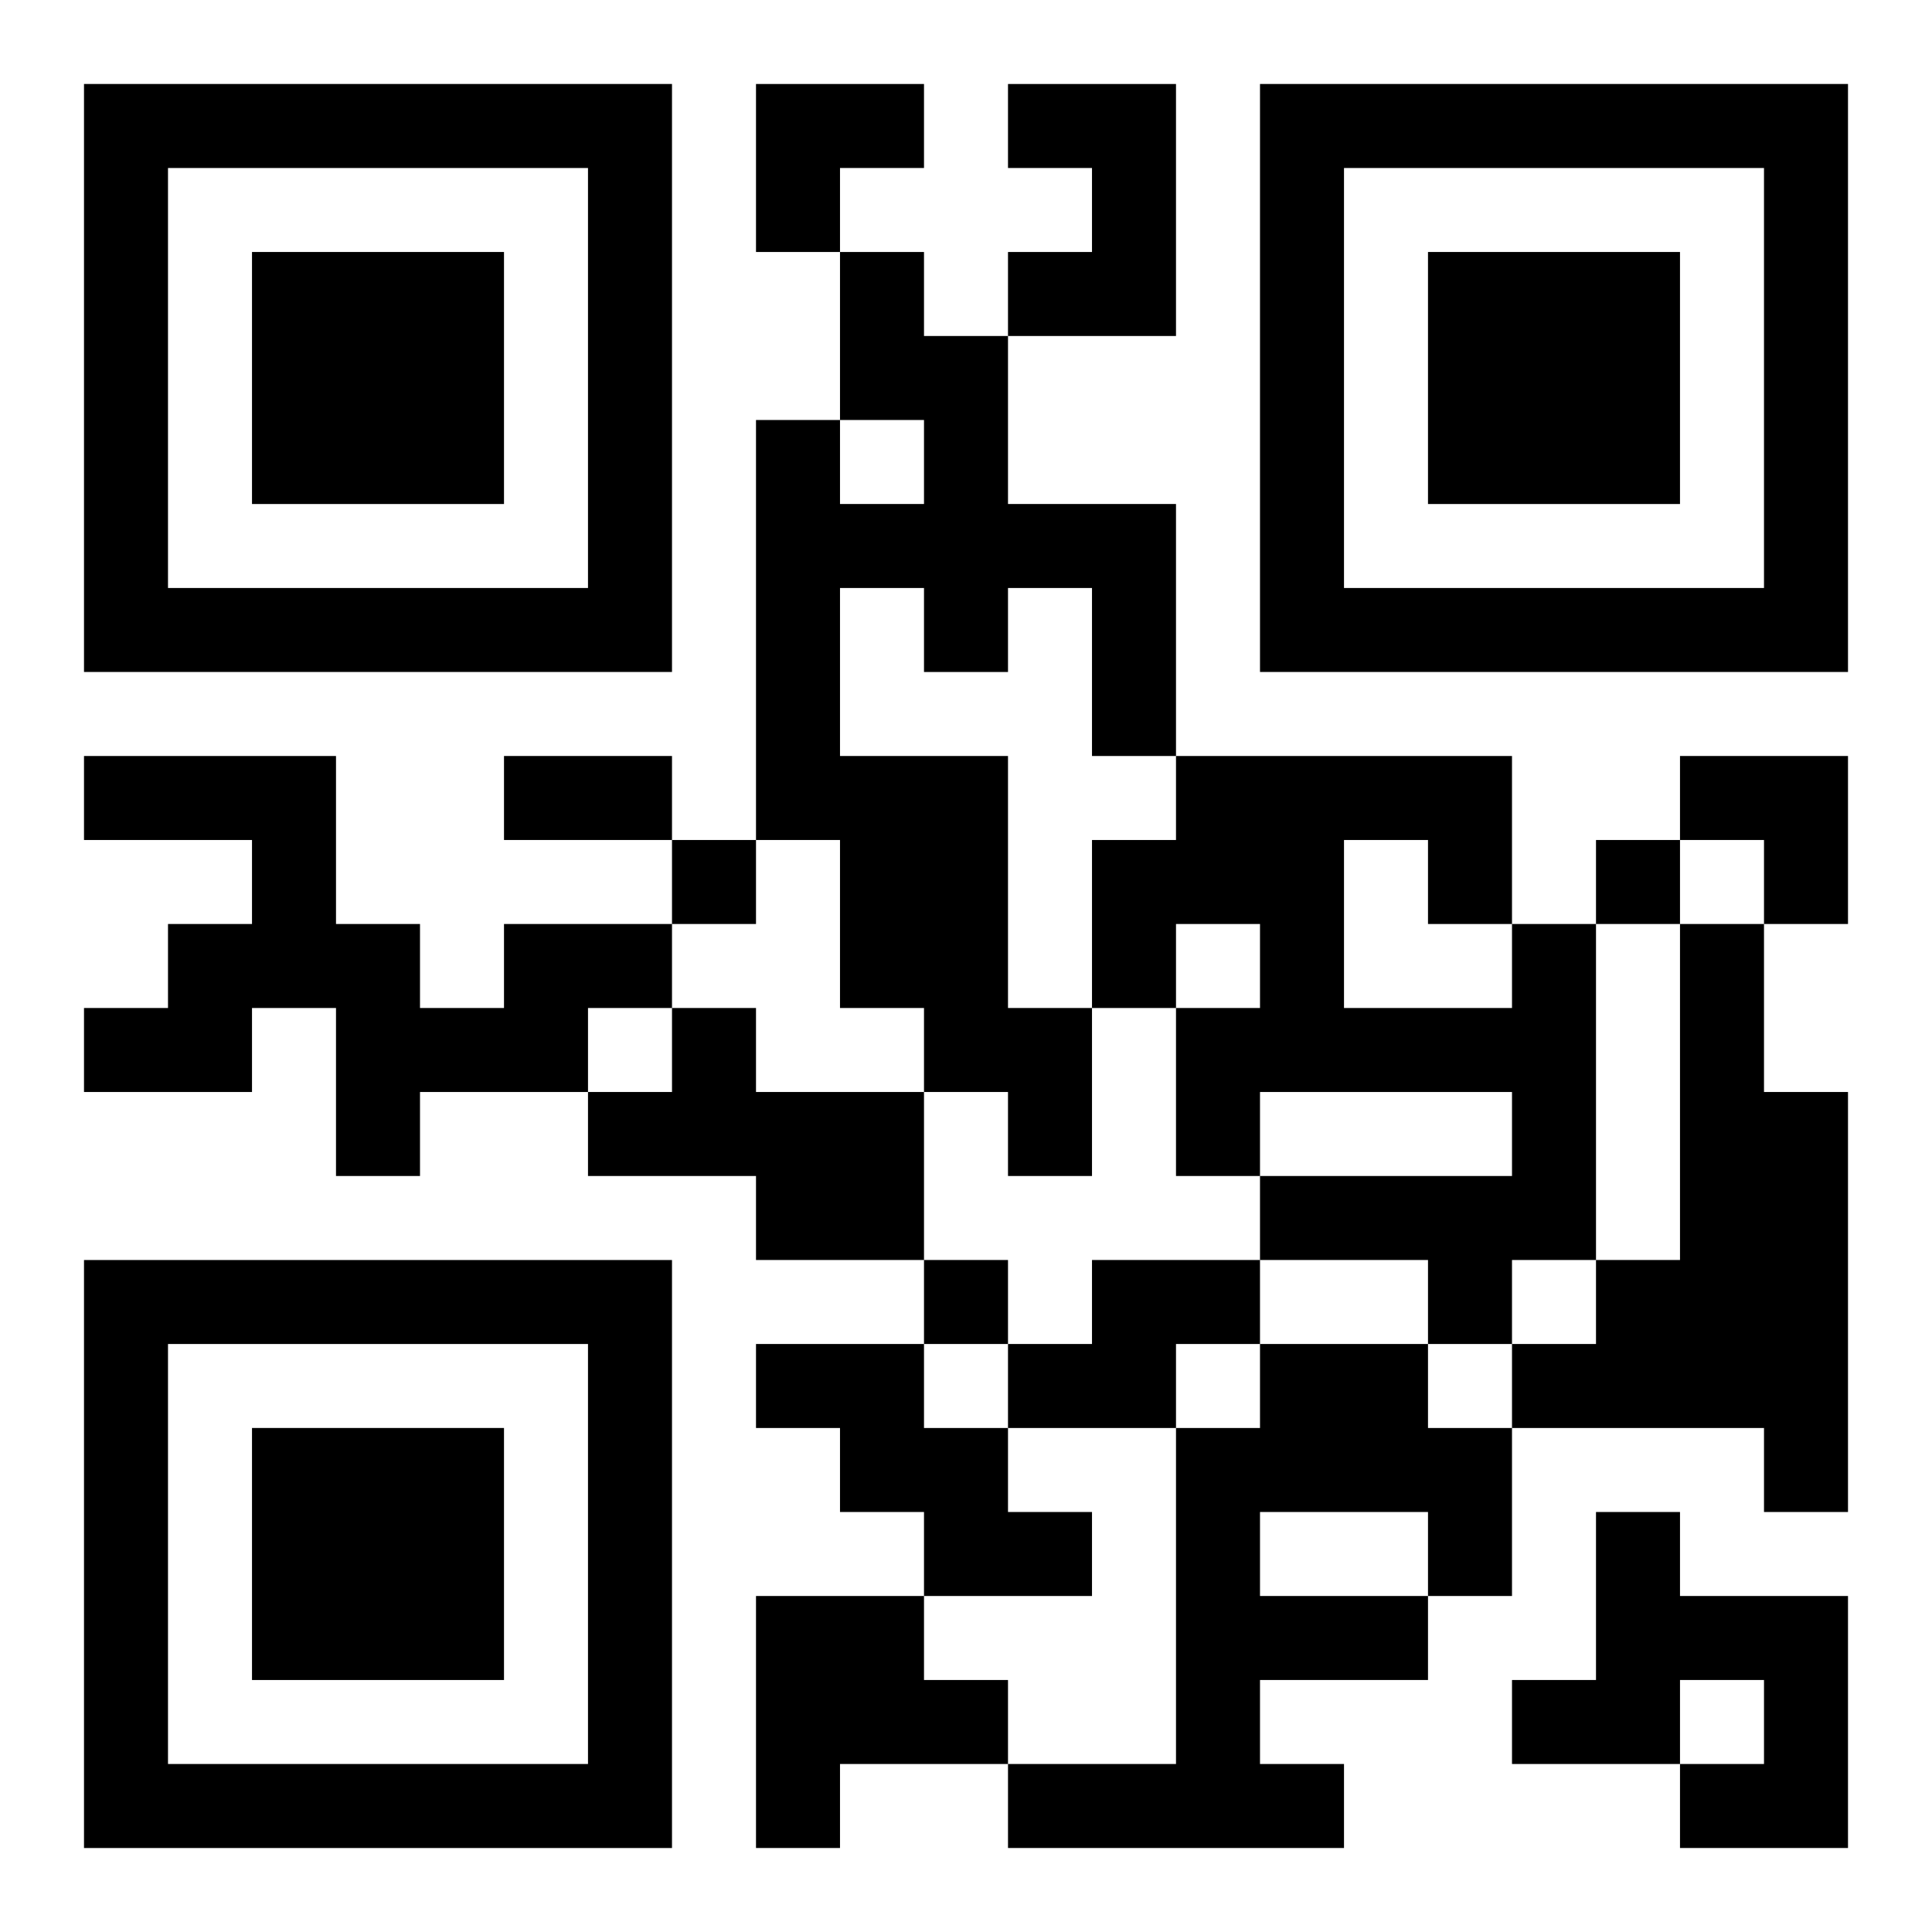
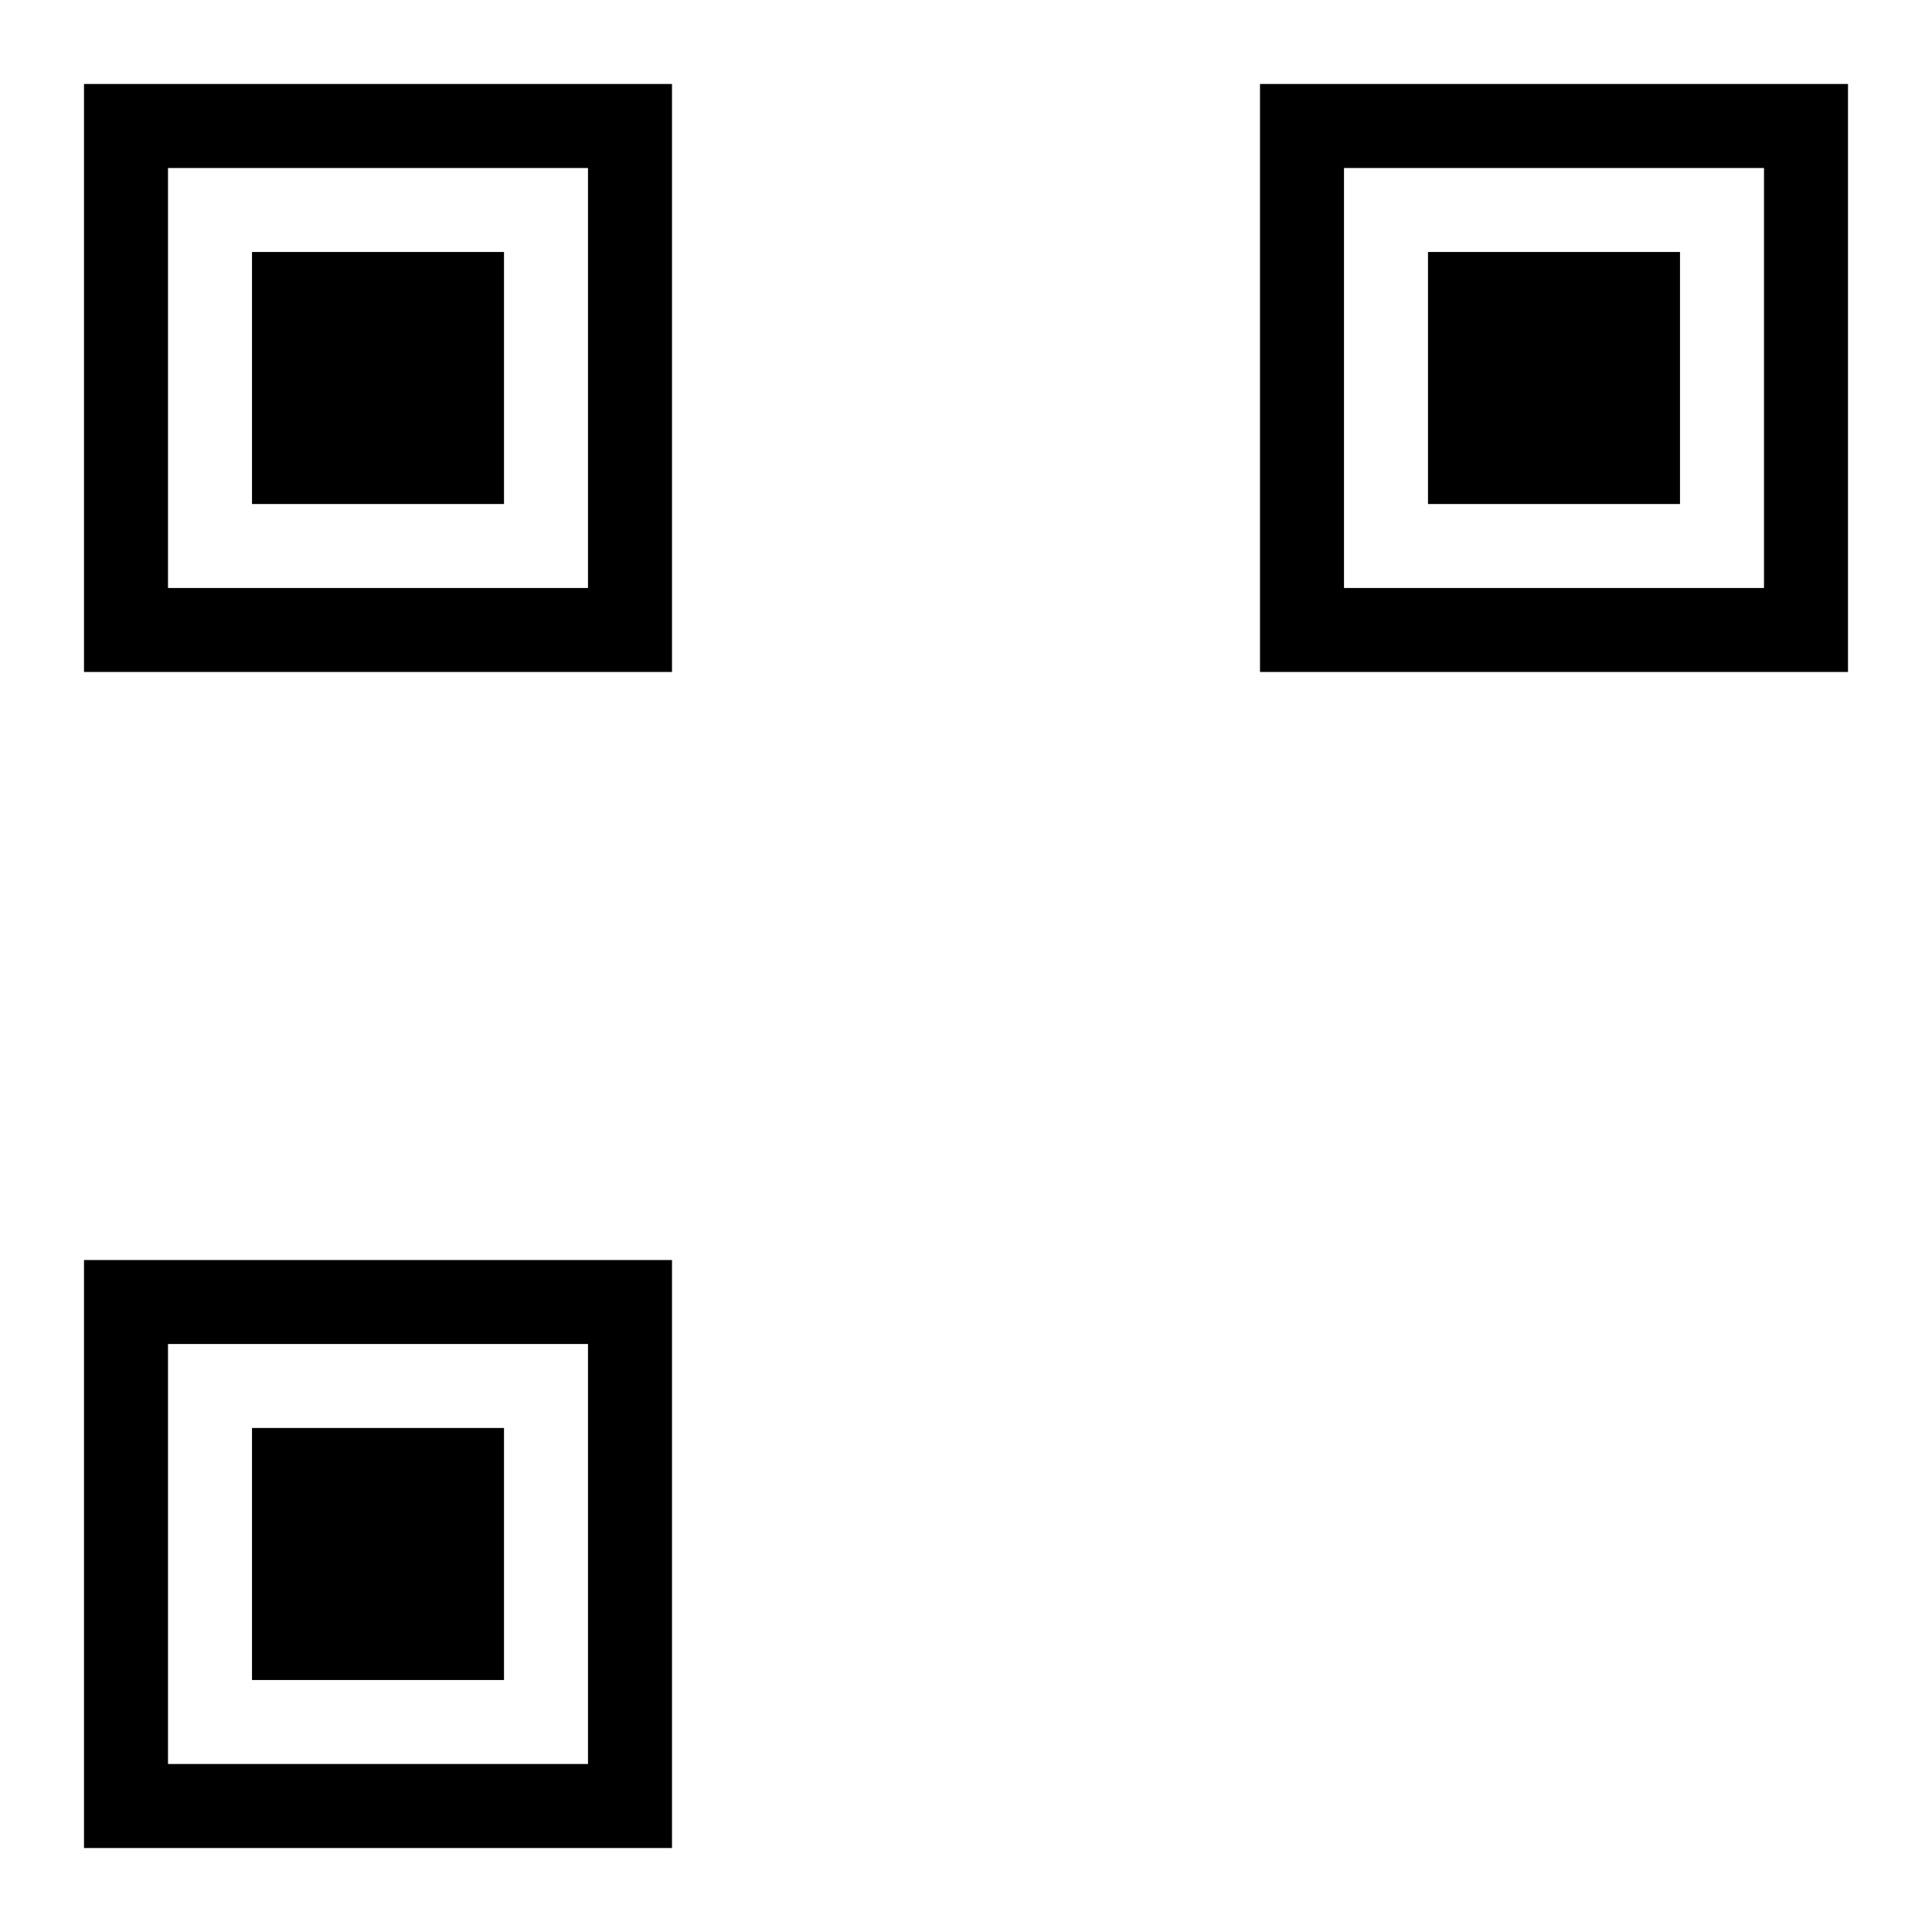
<svg xmlns="http://www.w3.org/2000/svg" xmlns:xlink="http://www.w3.org/1999/xlink" width="250" height="250" baseProfile="full" version="1.1" viewBox="-1 -1 23 23">
  <symbol id="a">
    <path d="m0 7v7h7v-7h-7zm1 1h5v5h-5v-5zm1 1v3h3v-3h-3z" />
  </symbol>
  <use y="-7" xlink:href="#a" />
  <use y="7" xlink:href="#a" />
  <use x="14" y="-7" xlink:href="#a" />
-   <path d="m11 0h2v3h-2v-1h1v-1h-1v-1m-2 2h1v1h1v2h2v3h-1v-2h-1v1h-1v-1h-1v2h2v3h1v2h-1v-1h-1v-1h-1v-2h-1v-5h1v1h1v-1h-1v-2m-4 8h2v1h-1v1h-2v1h-1v-2h-1v1h-2v-1h1v-1h1v-1h-2v-1h3v2h1v1h1v-1m12 0h1v4h-1v1h-1v-1h-2v-1h3v-1h-3v1h-1v-2h1v-1h-1v1h-1v-2h1v-1h4v2m-2-1v2h2v-1h-1v-1h-1m4 1h1v2h1v5h-1v-1h-3v-1h1v-1h1v-4m-12 1h1v1h2v2h-2v-1h-2v-1h1v-1m5 3h2v1h-1v1h-2v-1h1v-1m-4 1h2v1h1v1h1v1h-2v-1h-1v-1h-1v-1m6 0h2v1h1v2h-1v1h-2v1h1v1h-4v-1h2v-4h1v-1m0 2v1h2v-1h-2m4 0h1v1h2v3h-2v-1h1v-1h-1v1h-2v-1h1v-2m-10 1h2v1h1v1h-2v1h-1v-3m-1-9v1h1v-1h-1m11 0v1h1v-1h-1m-8 5v1h1v-1h-1m-5-6h2v1h-2v-1m3-8h2v1h-1v1h-1zm11 8h2v2h-1v-1h-1z" />
</svg>